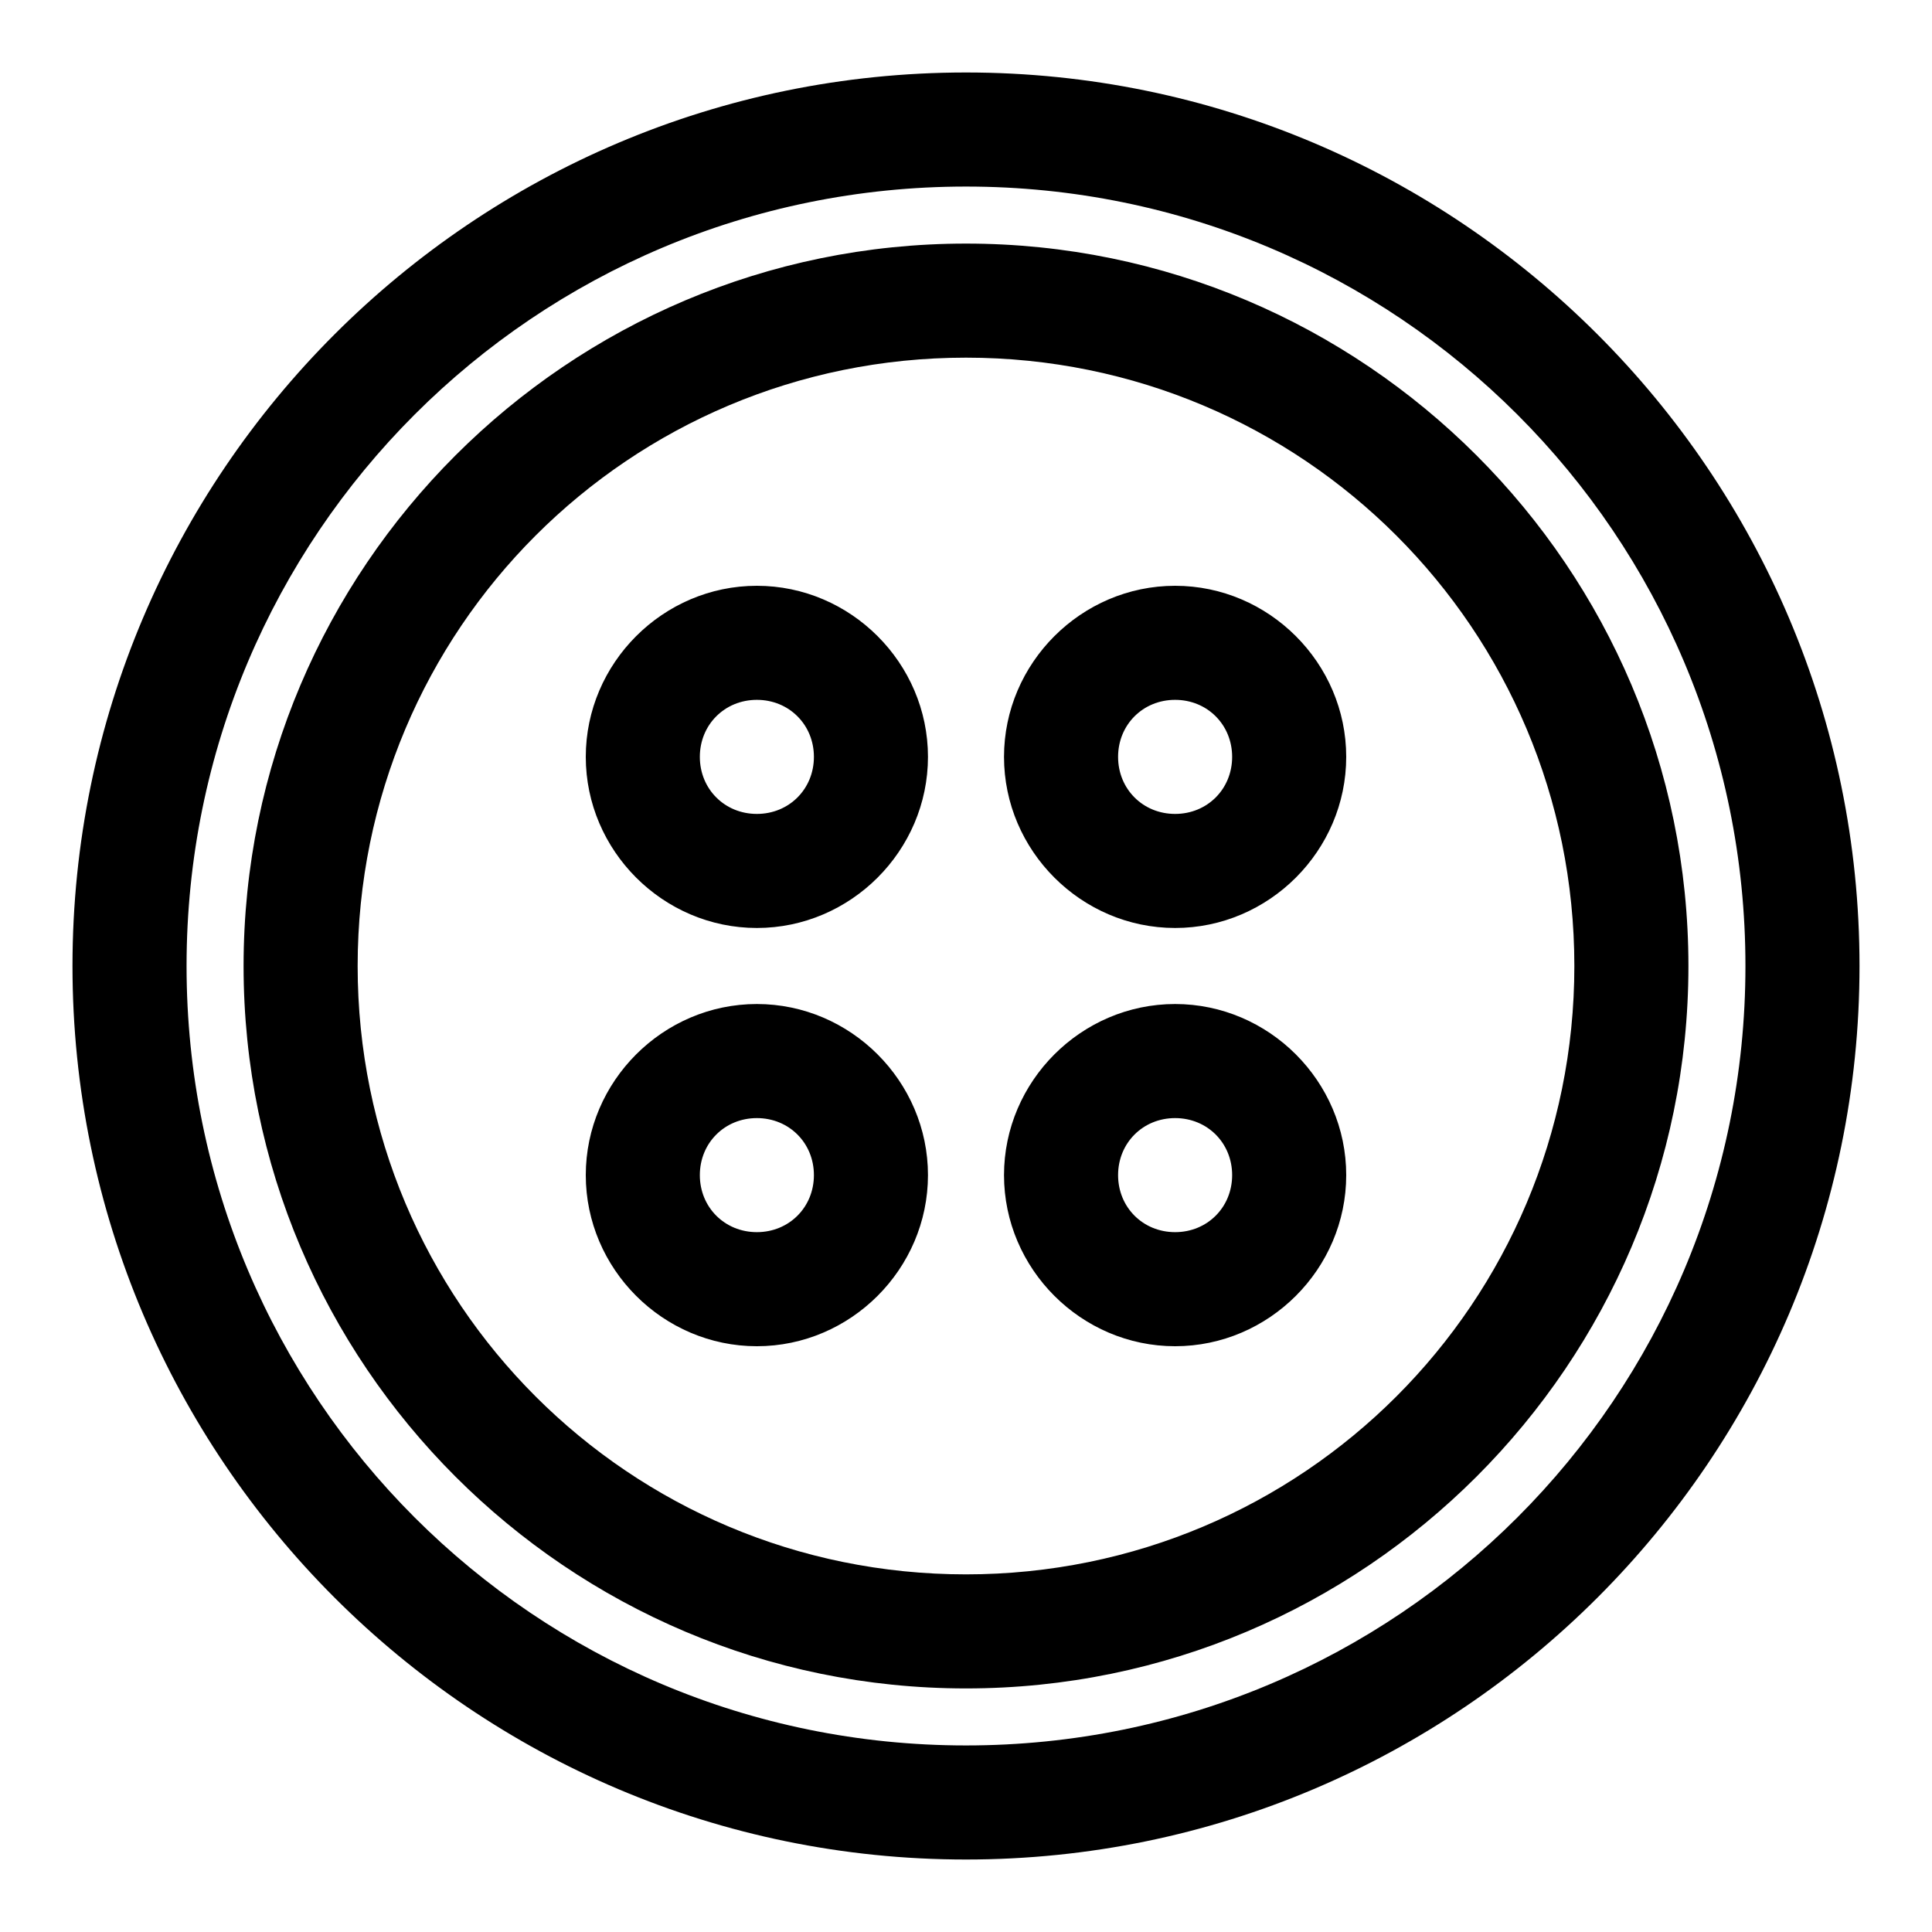
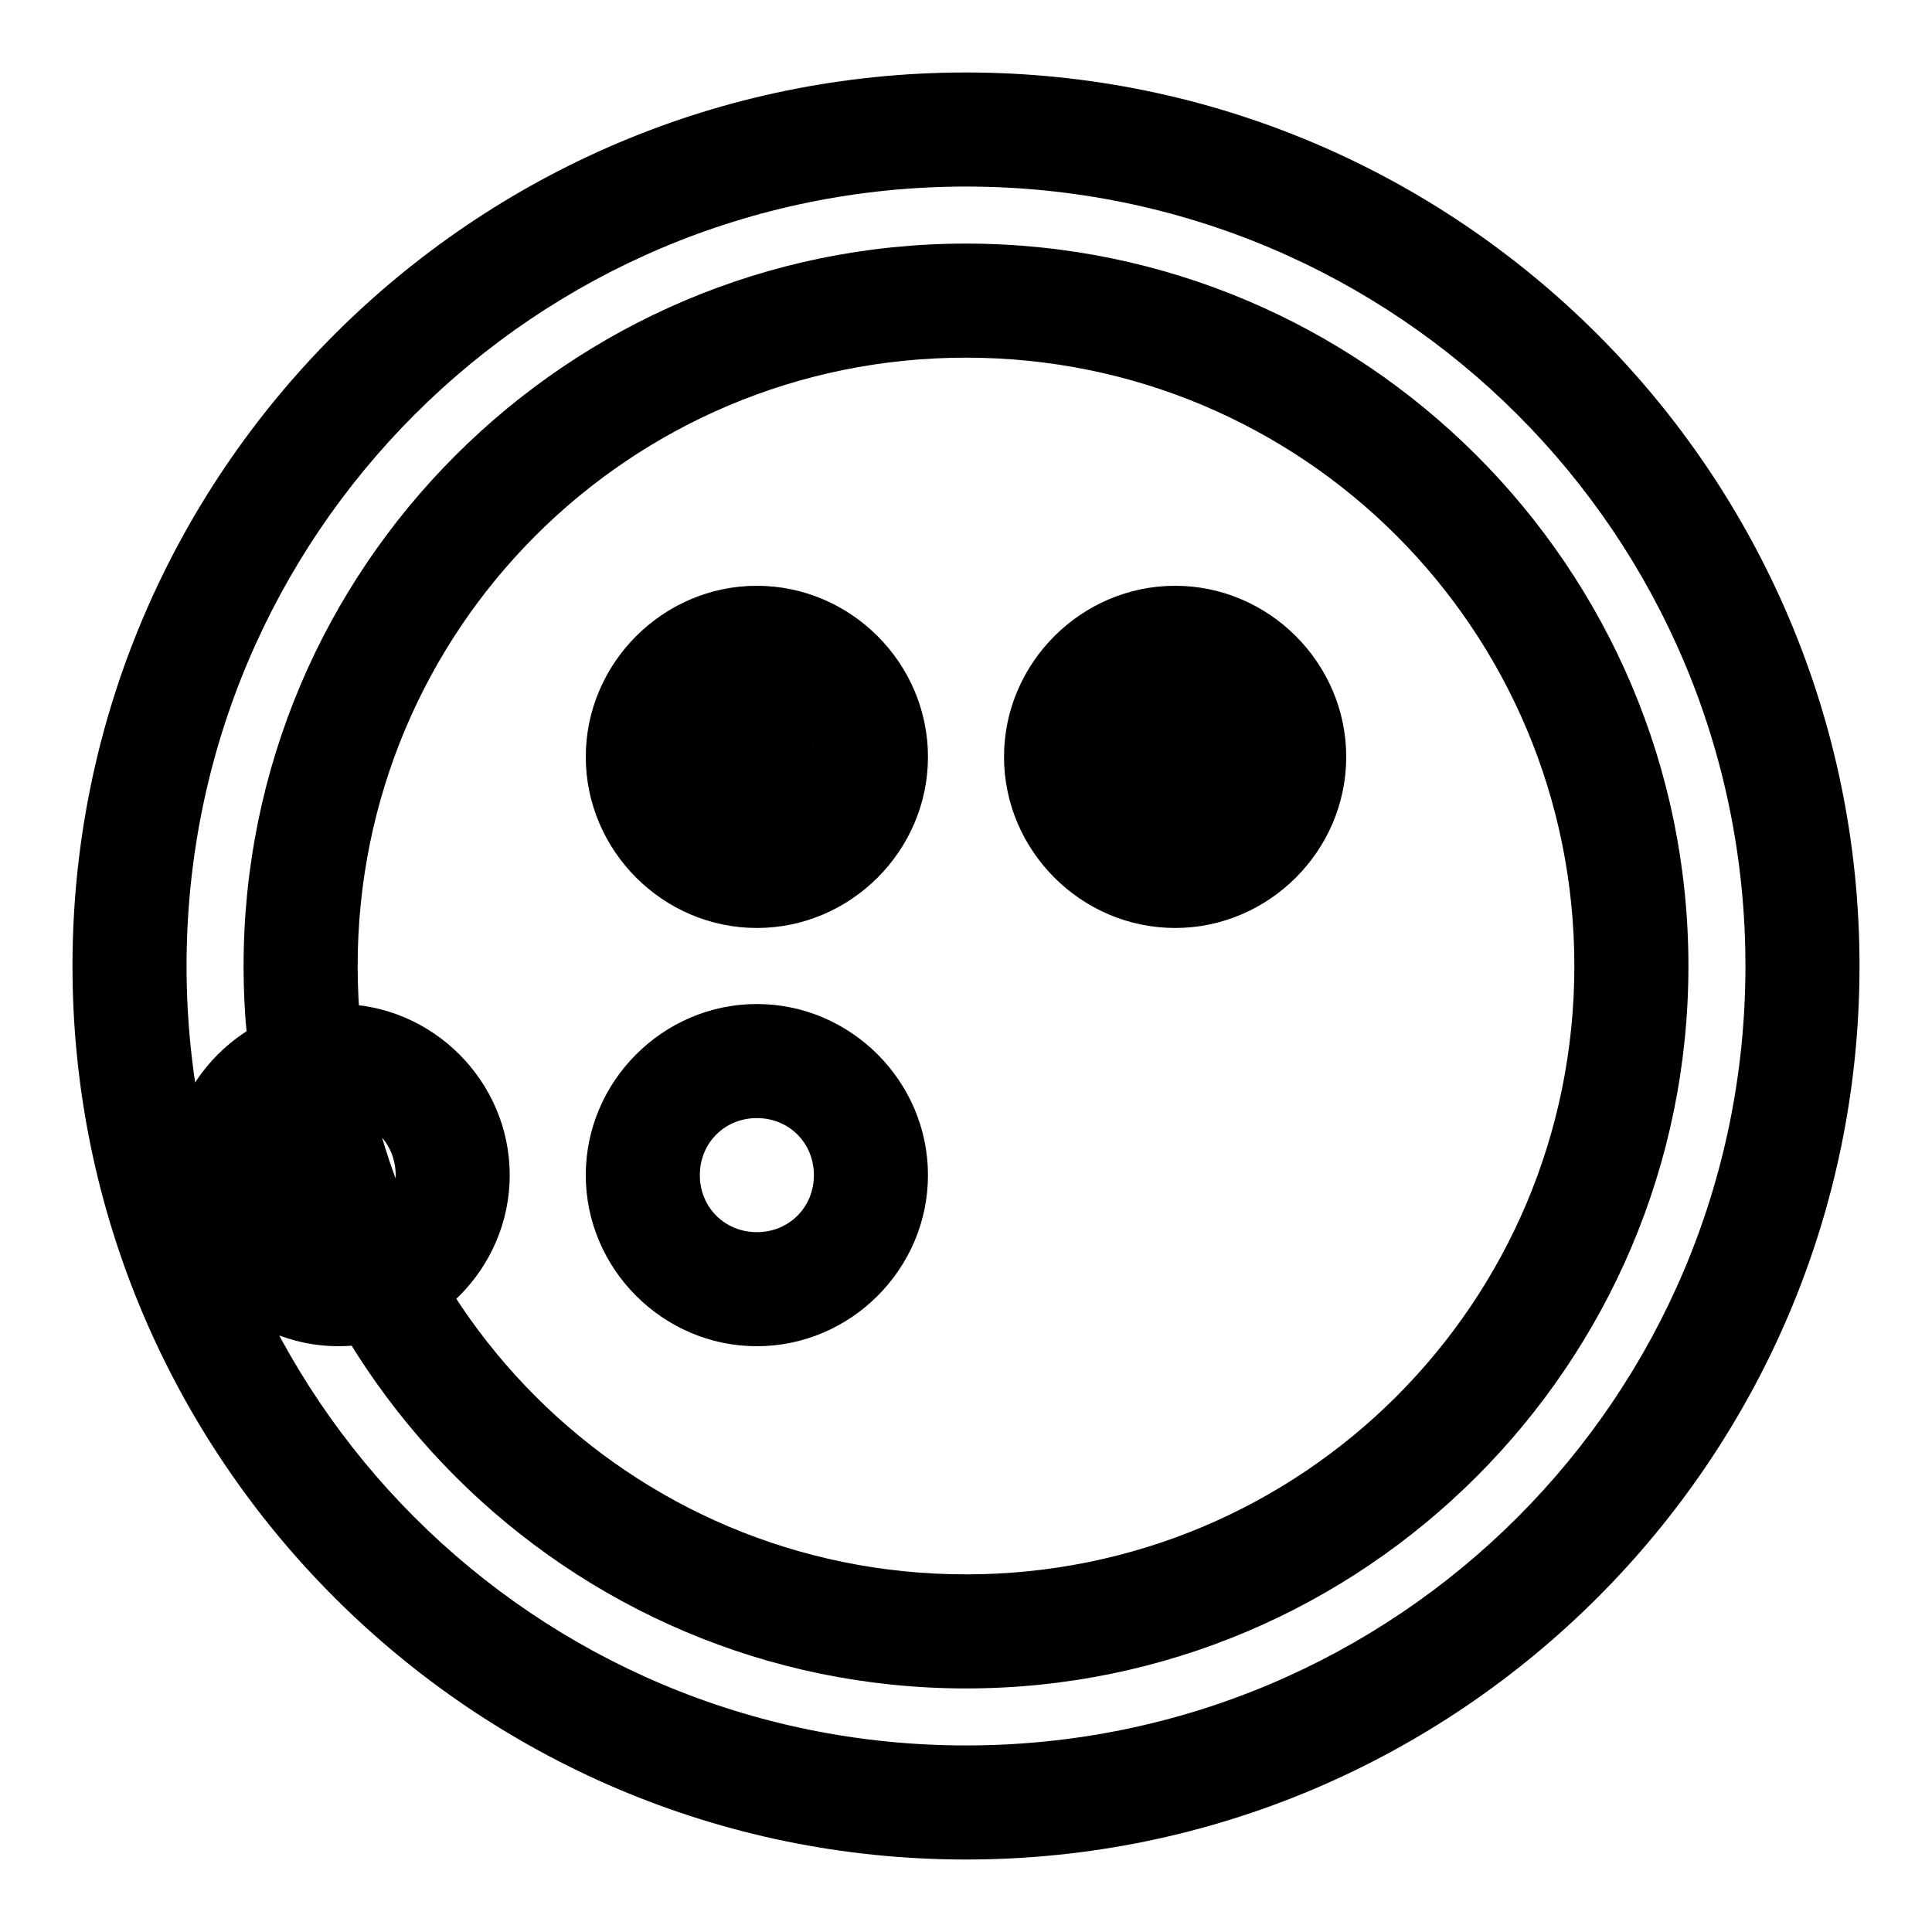
<svg xmlns="http://www.w3.org/2000/svg" fill="#000000" width="800px" height="800px" version="1.1" viewBox="144 144 512 512">
-   <path d="m400 163.21c-130.6 0-236.79 106.2-236.79 236.79 0 130.59 106.2 236.79 236.79 236.79 130.59 0 236.79-106.2 236.79-236.79 0-130.6-106.2-236.79-236.79-236.79zm0 30.23c114.26 0 206.56 92.301 206.56 206.56 0 114.26-92.301 206.56-206.56 206.56-114.26 0-206.56-92.301-206.56-206.56 0-114.26 92.301-206.56 206.56-206.56zm0 15.113c-105.55 0-191.45 85.895-191.45 191.45s85.895 191.45 191.45 191.45 191.45-85.891 191.45-191.45-85.891-191.45-191.45-191.45zm0 30.23c89.215 0 161.22 72 161.22 161.22 0 89.215-72.004 161.22-161.22 161.22-89.219 0-161.22-72.004-161.22-161.22 0-89.219 72-161.22 161.22-161.22zm-55.422 60.457c-24.863 0-45.34 20.477-45.34 45.34s20.477 45.344 45.34 45.344 45.344-20.48 45.344-45.344-20.48-45.34-45.344-45.34zm110.84 0c-24.863 0-45.344 20.477-45.344 45.34s20.48 45.344 45.344 45.344 45.344-20.48 45.344-45.344-20.48-45.34-45.344-45.34zm-110.84 30.227c8.527 0 15.117 6.59 15.117 15.113 0 8.527-6.59 15.117-15.117 15.117-8.523 0-15.113-6.59-15.113-15.117 0-8.523 6.59-15.113 15.113-15.113zm110.84 0c8.527 0 15.113 6.59 15.113 15.113 0 8.527-6.586 15.117-15.113 15.117-8.527 0-15.113-6.59-15.113-15.117 0-8.523 6.586-15.113 15.113-15.113zm-110.84 80.609c-24.863 0-45.34 20.48-45.34 45.344s20.477 45.344 45.34 45.344 45.344-20.48 45.344-45.344-20.48-45.344-45.344-45.344zm110.84 0c-24.863 0-45.344 20.48-45.344 45.344s20.48 45.344 45.344 45.344 45.344-20.48 45.344-45.344-20.48-45.344-45.344-45.344zm-110.84 30.23c8.527 0 15.117 6.586 15.117 15.113 0 8.527-6.59 15.113-15.117 15.113-8.523 0-15.113-6.586-15.113-15.113 0-8.527 6.59-15.113 15.113-15.113zm110.84 0c8.527 0 15.113 6.586 15.113 15.113 0 8.527-6.586 15.113-15.113 15.113-8.527 0-15.113-6.586-15.113-15.113 0-8.527 6.586-15.113 15.113-15.113z" />
+   <path d="m400 163.21c-130.6 0-236.79 106.2-236.79 236.79 0 130.59 106.2 236.79 236.79 236.79 130.59 0 236.79-106.2 236.79-236.79 0-130.6-106.2-236.79-236.79-236.79zm0 30.23c114.26 0 206.56 92.301 206.56 206.56 0 114.26-92.301 206.56-206.56 206.56-114.26 0-206.56-92.301-206.56-206.56 0-114.26 92.301-206.56 206.56-206.56zm0 15.113c-105.55 0-191.45 85.895-191.45 191.45s85.895 191.45 191.45 191.45 191.45-85.891 191.45-191.45-85.891-191.45-191.45-191.45zm0 30.23c89.215 0 161.22 72 161.22 161.22 0 89.215-72.004 161.22-161.22 161.22-89.219 0-161.22-72.004-161.22-161.22 0-89.219 72-161.22 161.22-161.22zm-55.422 60.457c-24.863 0-45.34 20.477-45.34 45.34s20.477 45.344 45.34 45.344 45.344-20.48 45.344-45.344-20.48-45.34-45.344-45.34zm110.84 0c-24.863 0-45.344 20.477-45.344 45.34s20.48 45.344 45.344 45.344 45.344-20.48 45.344-45.344-20.48-45.34-45.344-45.34zm-110.84 30.227c8.527 0 15.117 6.59 15.117 15.113 0 8.527-6.59 15.117-15.117 15.117-8.523 0-15.113-6.59-15.113-15.117 0-8.523 6.59-15.113 15.113-15.113zc8.527 0 15.113 6.59 15.113 15.113 0 8.527-6.586 15.117-15.113 15.117-8.527 0-15.113-6.59-15.113-15.117 0-8.523 6.586-15.113 15.113-15.113zm-110.84 80.609c-24.863 0-45.34 20.48-45.34 45.344s20.477 45.344 45.34 45.344 45.344-20.48 45.344-45.344-20.48-45.344-45.344-45.344zm110.84 0c-24.863 0-45.344 20.48-45.344 45.344s20.48 45.344 45.344 45.344 45.344-20.48 45.344-45.344-20.48-45.344-45.344-45.344zm-110.84 30.23c8.527 0 15.117 6.586 15.117 15.113 0 8.527-6.59 15.113-15.117 15.113-8.523 0-15.113-6.586-15.113-15.113 0-8.527 6.59-15.113 15.113-15.113zm110.84 0c8.527 0 15.113 6.586 15.113 15.113 0 8.527-6.586 15.113-15.113 15.113-8.527 0-15.113-6.586-15.113-15.113 0-8.527 6.586-15.113 15.113-15.113z" />
</svg>